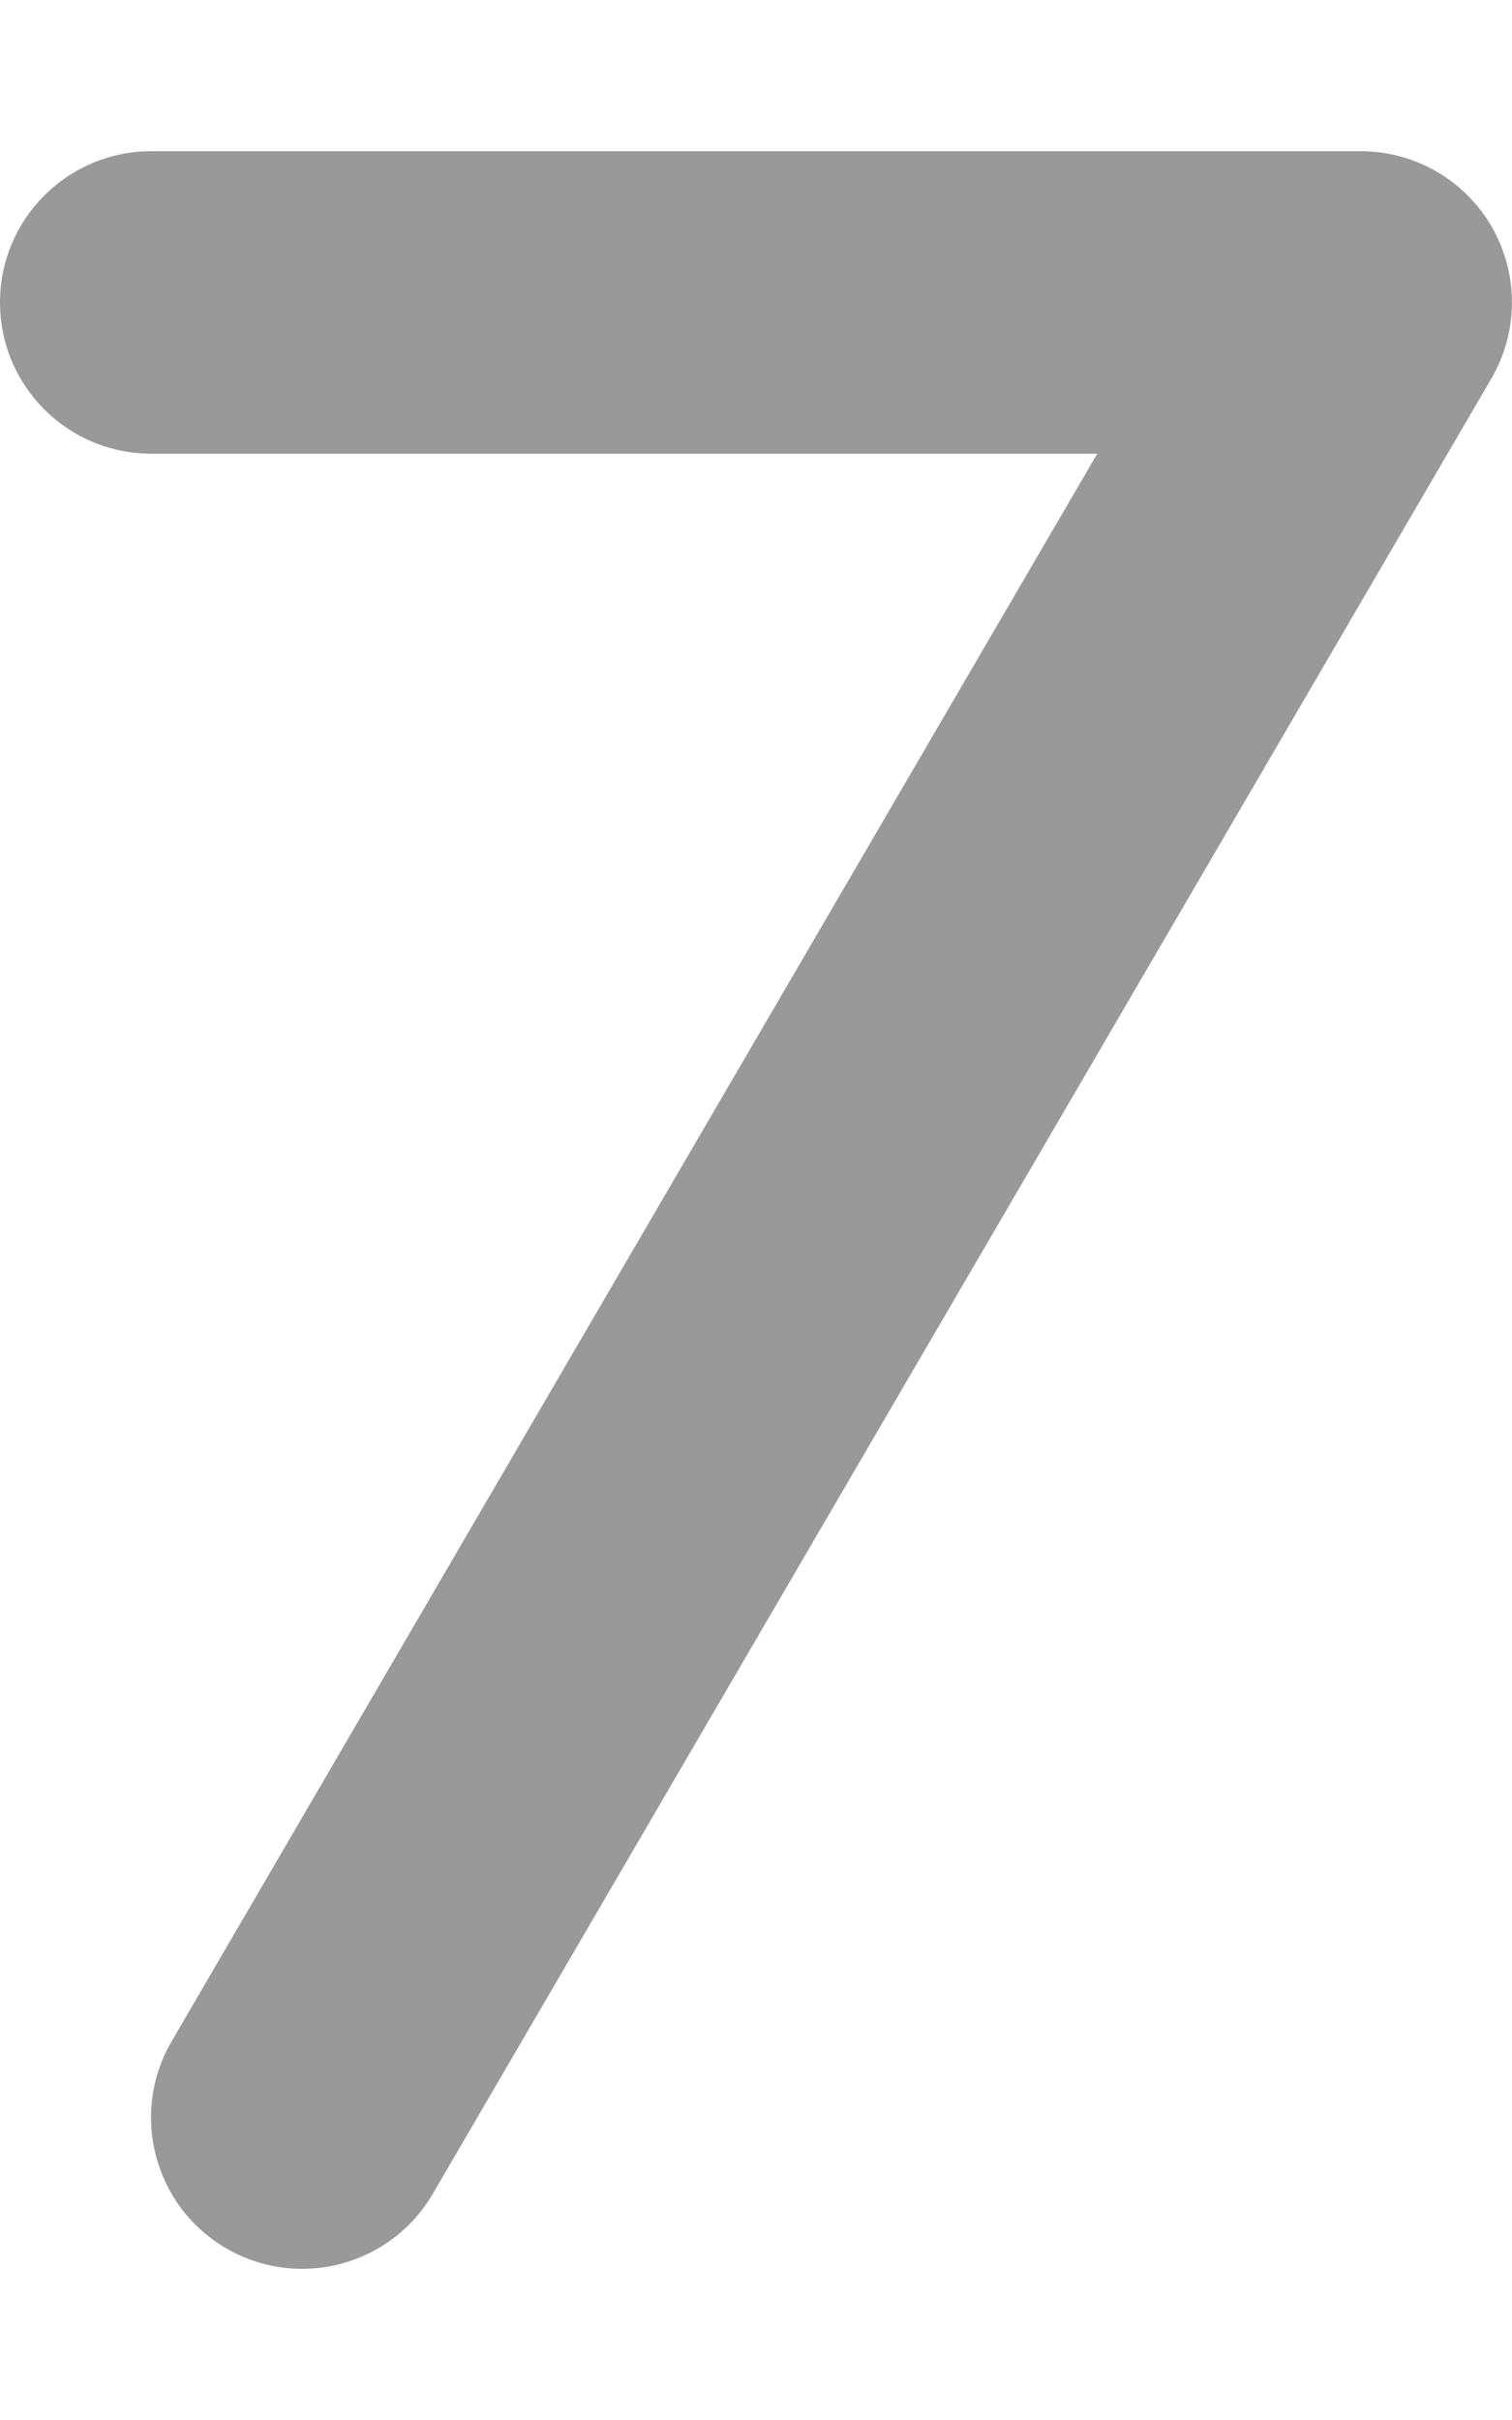
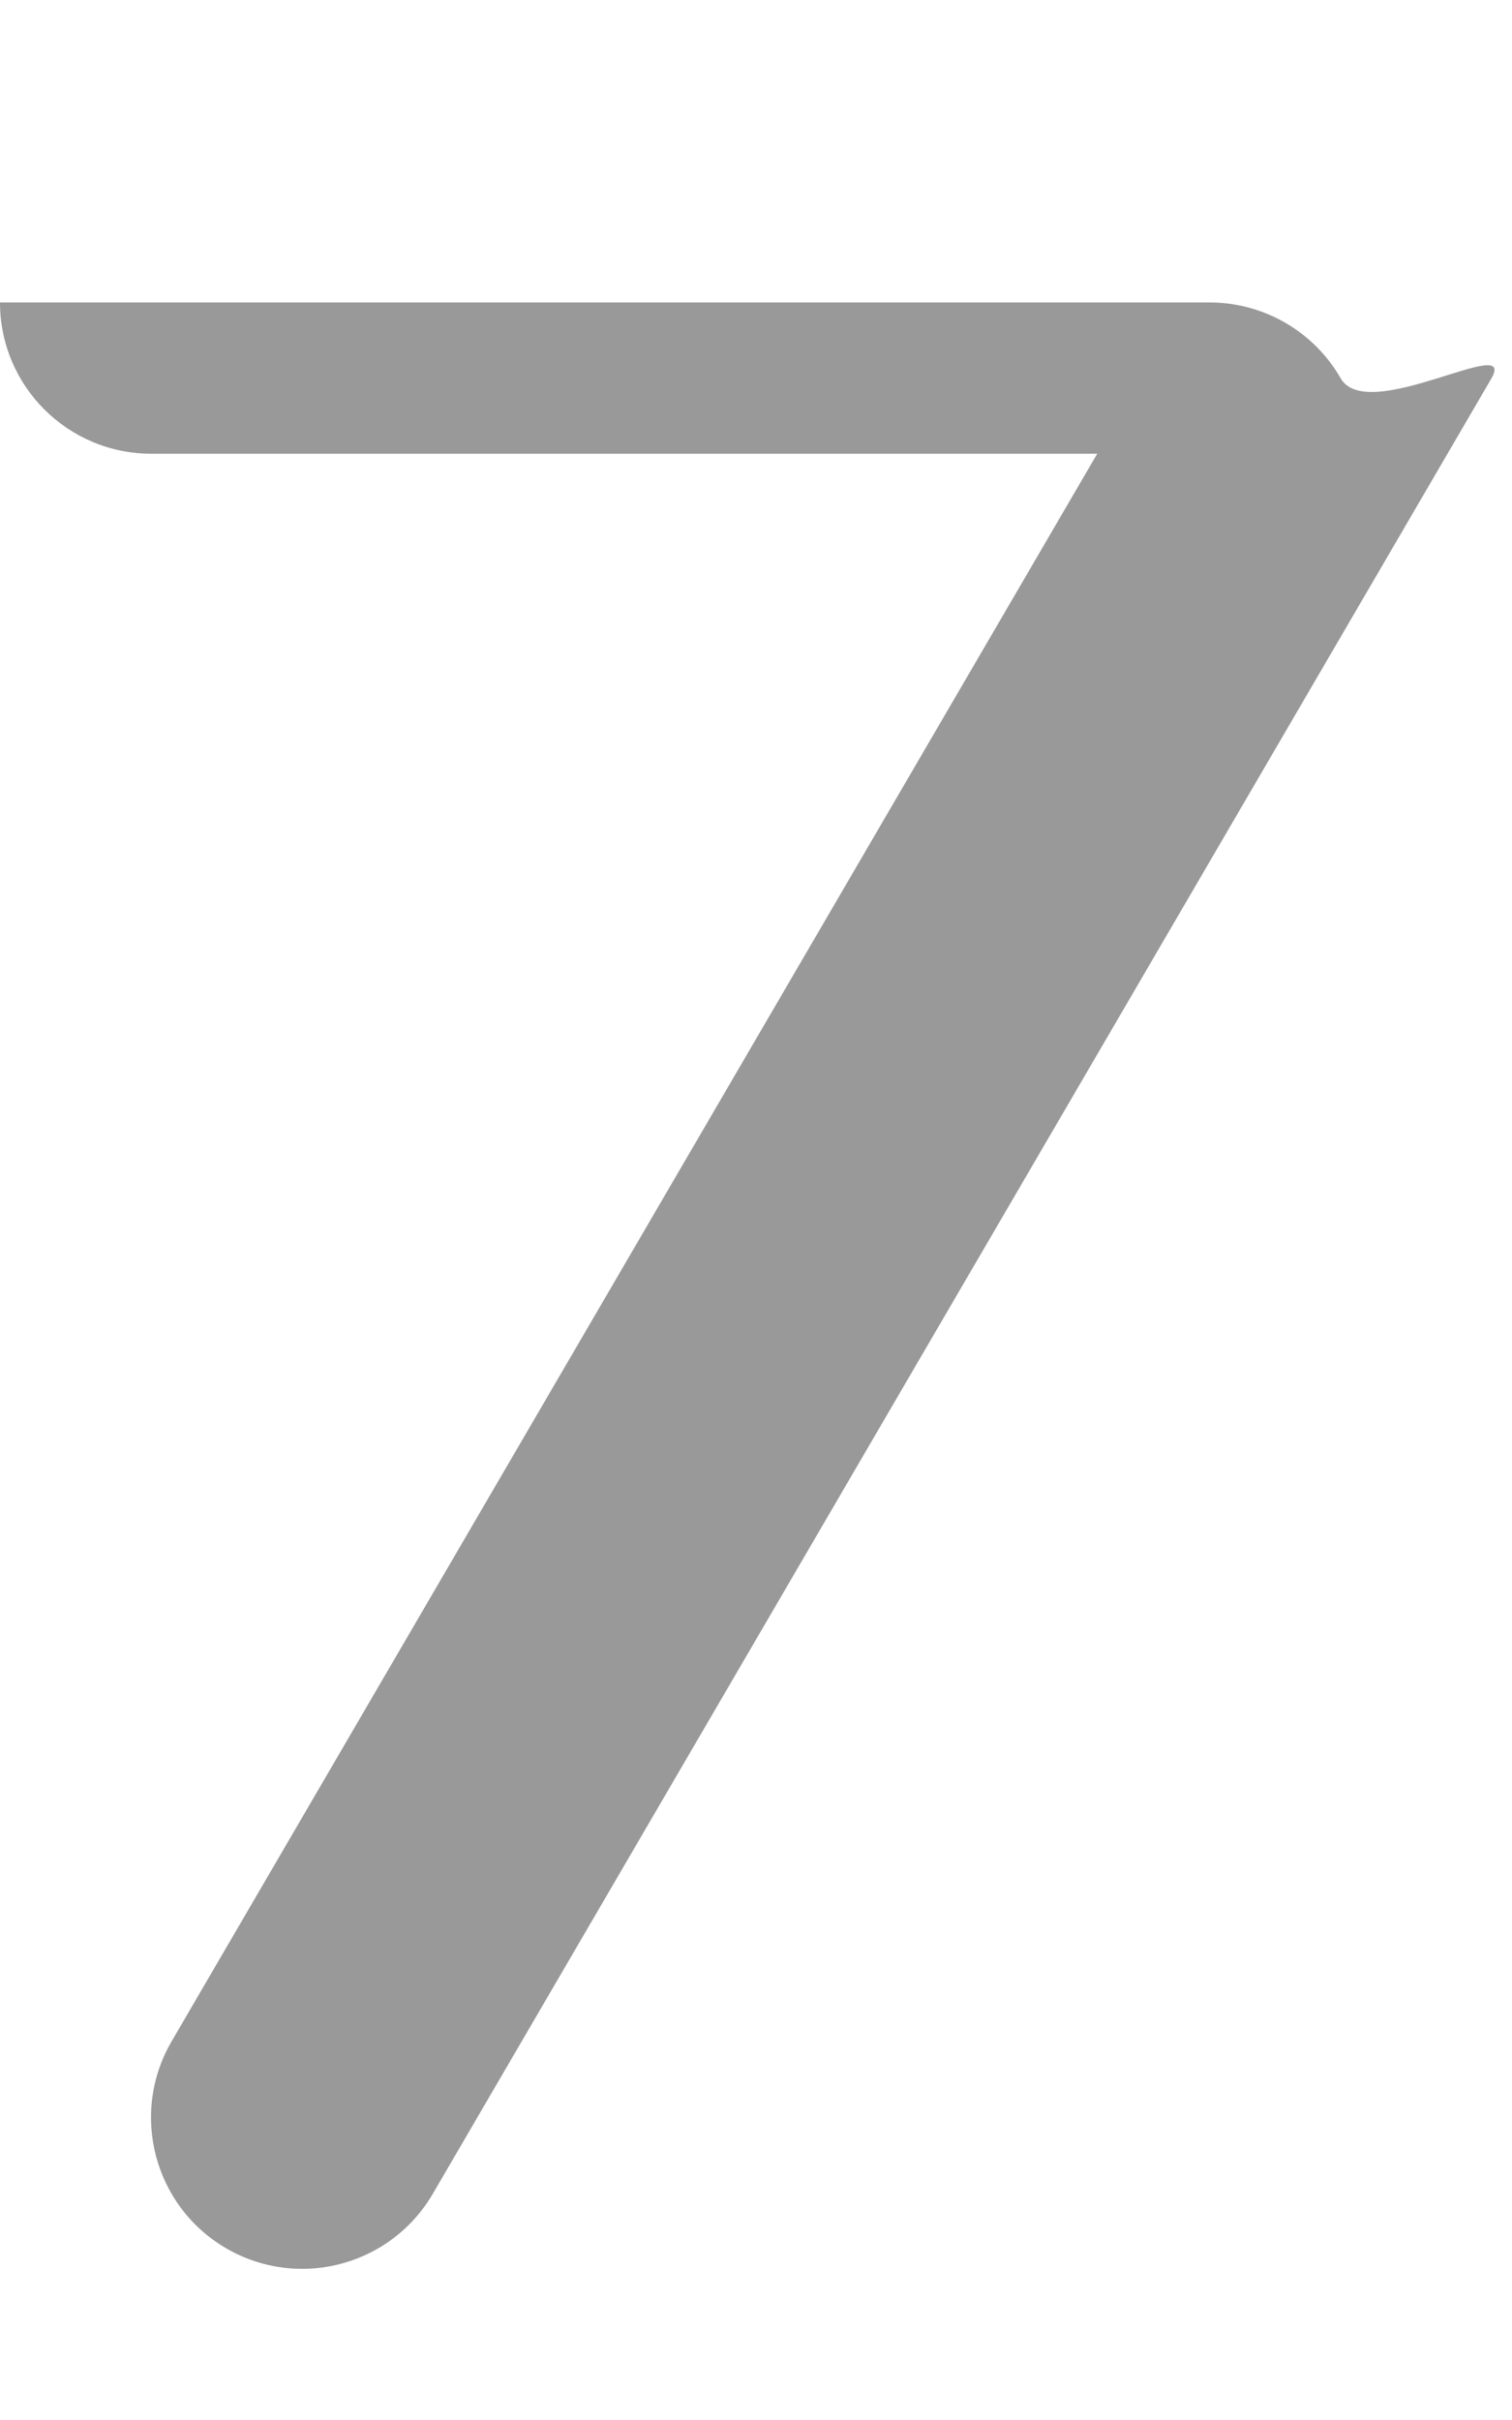
<svg xmlns="http://www.w3.org/2000/svg" viewBox="0 0 320 512">
  <defs>
    <style>.fa-secondary{opacity:.4}</style>
  </defs>
-   <path class="fa-secondary" d="M315.6 80.14l-224 384c-5.953 10.19-16.66 15.88-27.67 15.88c-5.469 0-11.02-1.406-16.09-4.359c-15.27-8.906-20.42-28.5-11.52-43.77l195.9-335.9H32c-17.67 0-32-14.33-32-32s14.33-32 32-32h256c11.45 0 22.05 6.125 27.75 16.06S321.4 70.23 315.6 80.14z" />
+   <path class="fa-secondary" d="M315.6 80.14l-224 384c-5.953 10.19-16.66 15.88-27.67 15.88c-5.469 0-11.02-1.406-16.09-4.359c-15.27-8.906-20.42-28.5-11.52-43.77l195.9-335.9H32c-17.67 0-32-14.33-32-32h256c11.45 0 22.05 6.125 27.75 16.06S321.4 70.23 315.6 80.14z" />
</svg>